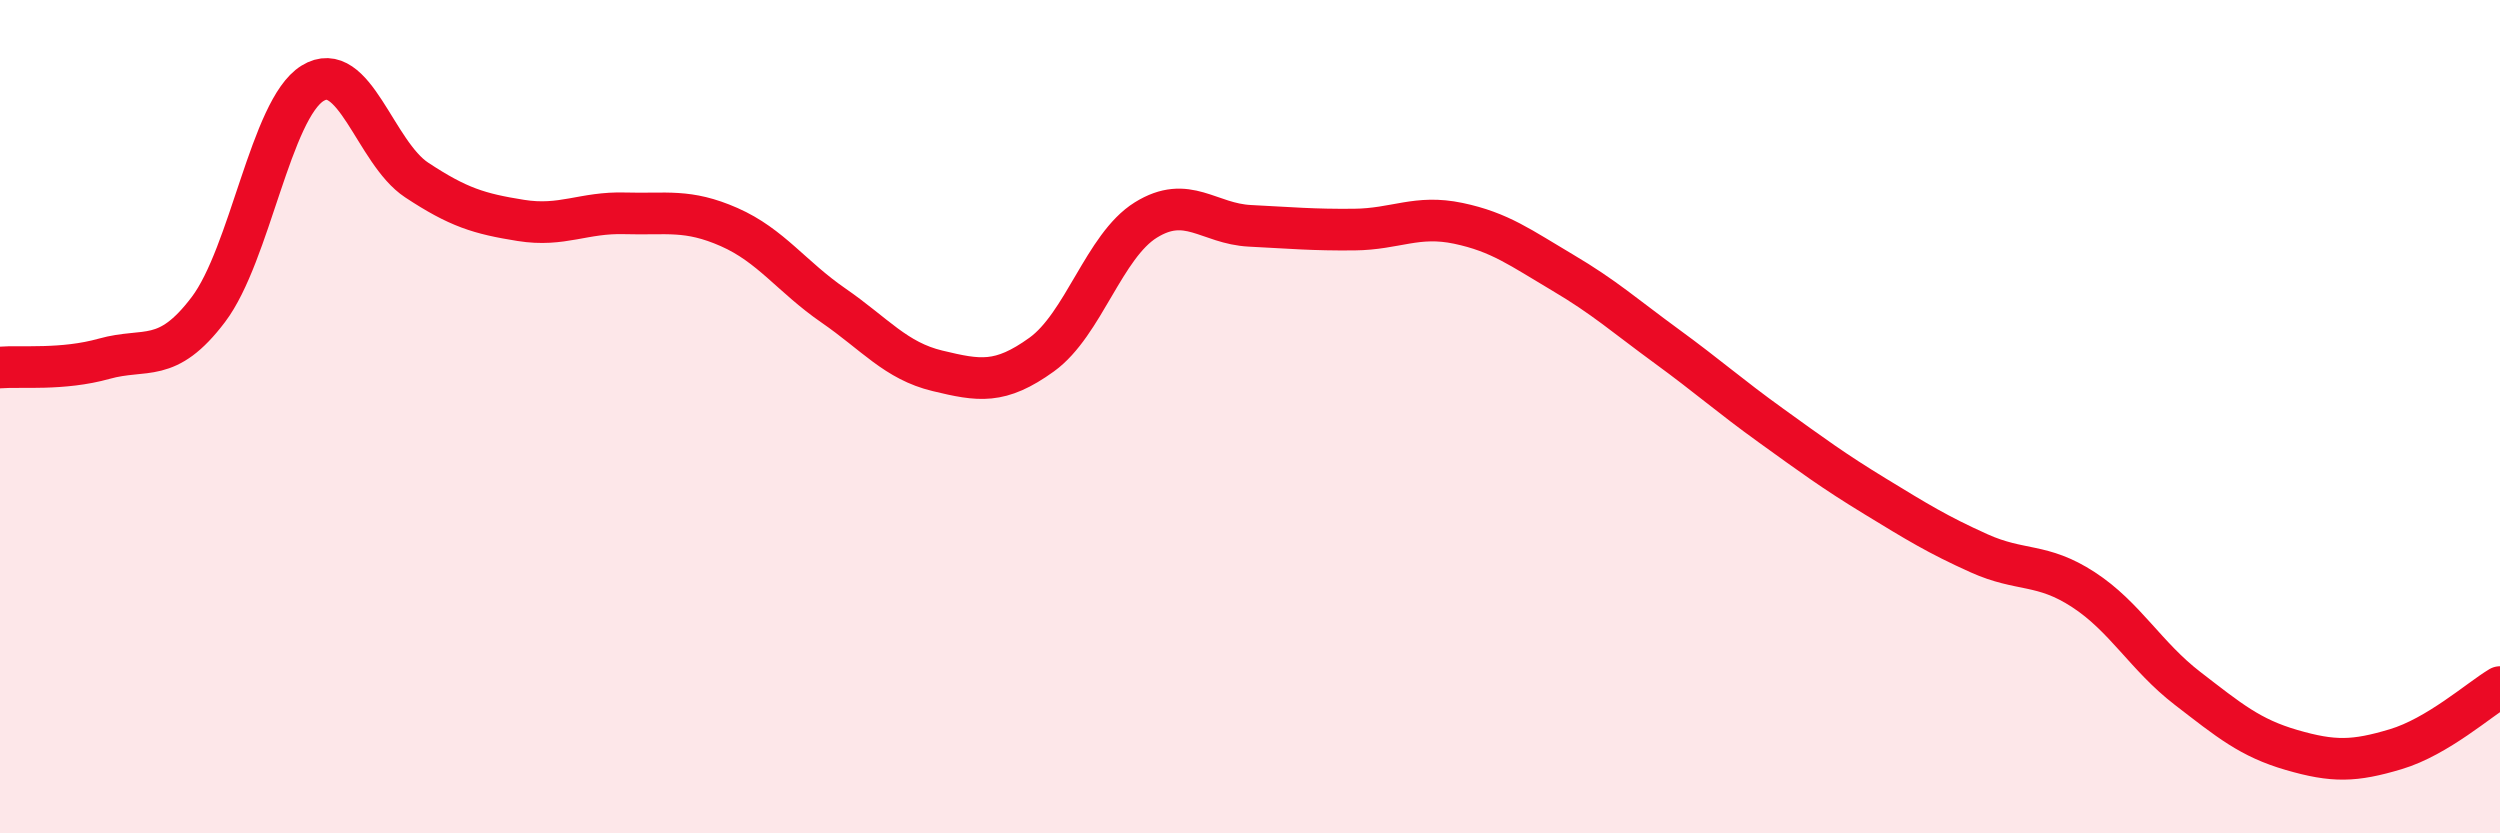
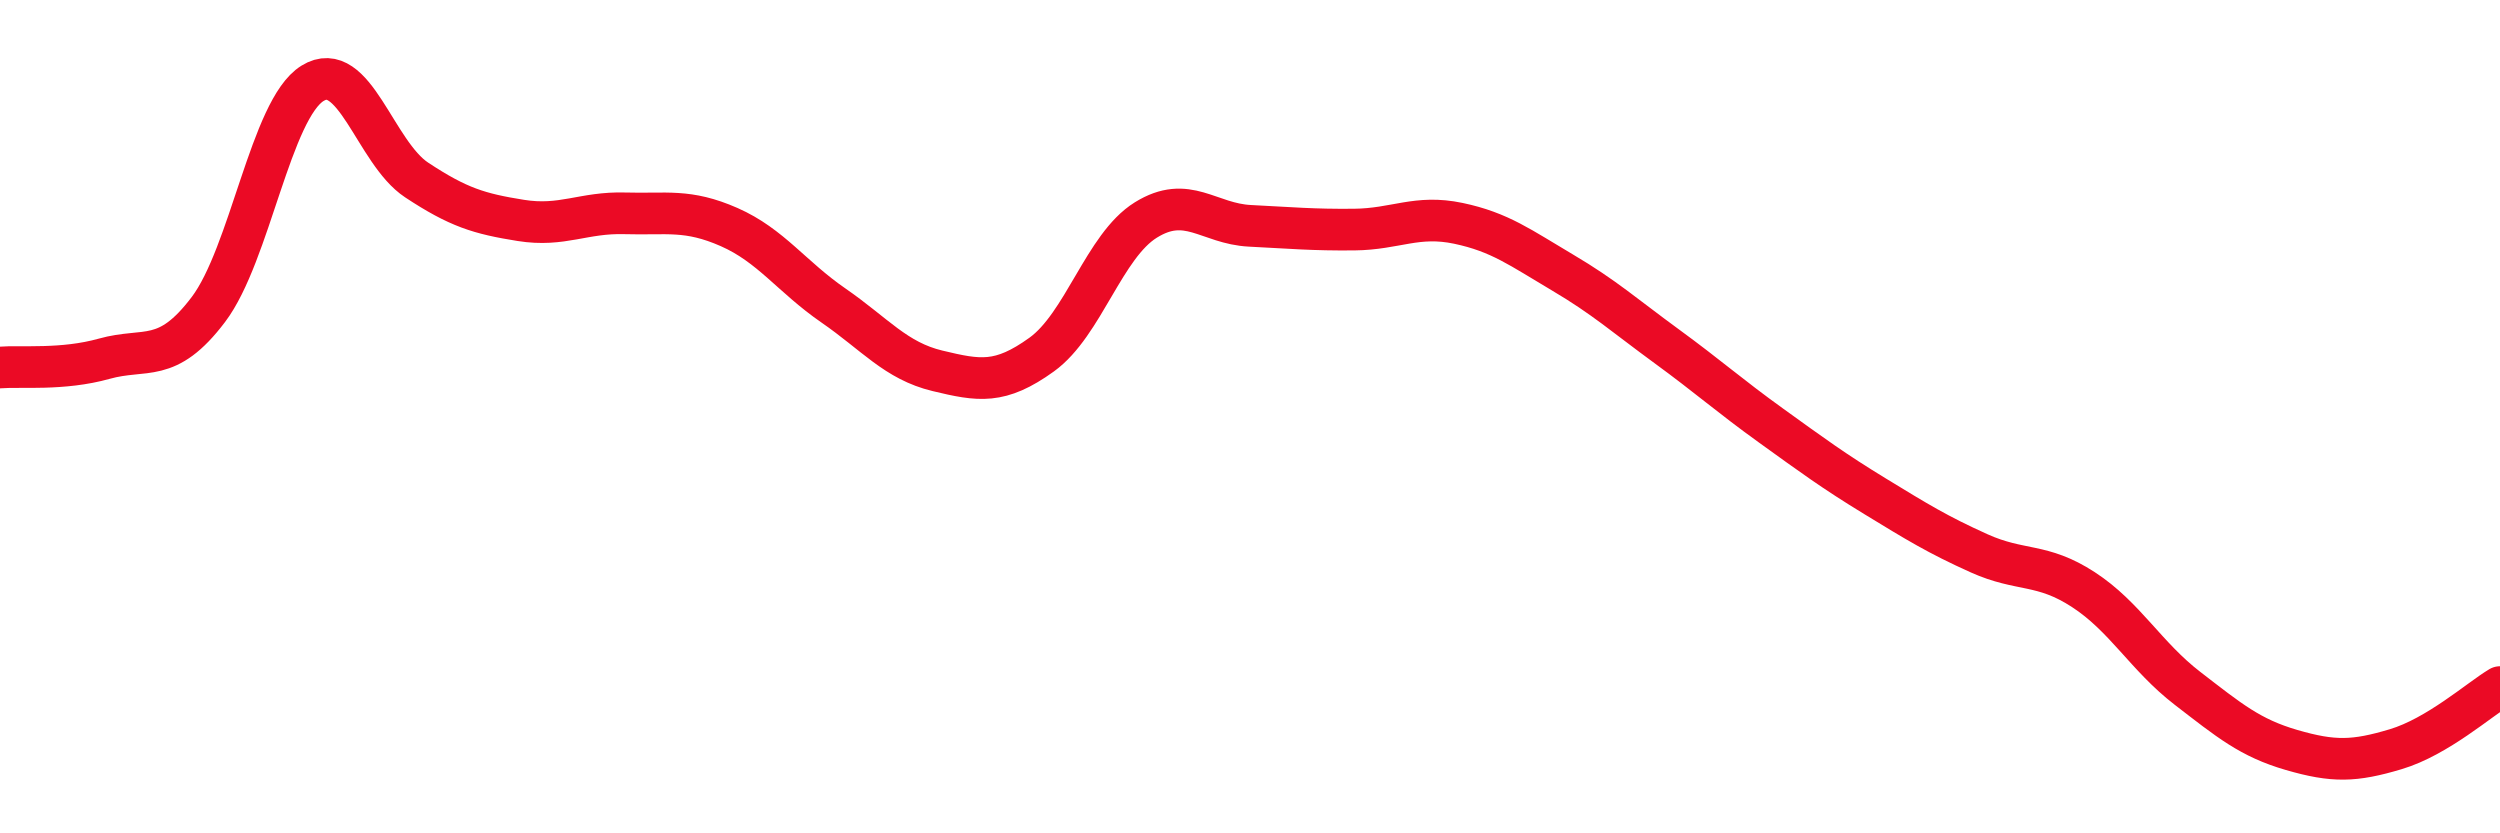
<svg xmlns="http://www.w3.org/2000/svg" width="60" height="20" viewBox="0 0 60 20">
-   <path d="M 0,8.82 C 0.5,8.78 1.5,8.89 2.5,8.61 C 3.5,8.33 4,8.75 5,7.43 C 6,6.11 6.5,2.62 7.5,2 C 8.5,1.38 9,3.66 10,4.32 C 11,4.98 11.5,5.13 12.5,5.29 C 13.5,5.45 14,5.09 15,5.12 C 16,5.15 16.5,5.01 17.5,5.45 C 18.5,5.89 19,6.64 20,7.33 C 21,8.02 21.5,8.66 22.5,8.9 C 23.5,9.14 24,9.23 25,8.51 C 26,7.79 26.5,5.9 27.5,5.28 C 28.5,4.66 29,5.37 30,5.42 C 31,5.47 31.5,5.52 32.5,5.51 C 33.5,5.5 34,5.15 35,5.36 C 36,5.57 36.5,5.95 37.5,6.54 C 38.5,7.13 39,7.58 40,8.31 C 41,9.04 41.5,9.49 42.5,10.21 C 43.5,10.93 44,11.3 45,11.91 C 46,12.52 46.5,12.83 47.5,13.28 C 48.5,13.73 49,13.5 50,14.15 C 51,14.8 51.5,15.75 52.5,16.52 C 53.5,17.29 54,17.71 55,18 C 56,18.29 56.5,18.28 57.5,17.98 C 58.5,17.68 59.5,16.79 60,16.49L60 20L0 20Z" fill="#EB0A25" opacity="0.1" stroke-linecap="round" stroke-linejoin="round" />
  <path d="M 0,8.82 C 0.5,8.78 1.5,8.89 2.5,8.61 C 3.5,8.33 4,8.75 5,7.43 C 6,6.11 6.5,2.62 7.5,2 C 8.5,1.38 9,3.66 10,4.32 C 11,4.98 11.5,5.13 12.5,5.29 C 13.5,5.45 14,5.09 15,5.12 C 16,5.15 16.5,5.01 17.5,5.45 C 18.5,5.89 19,6.64 20,7.33 C 21,8.02 21.5,8.66 22.5,8.9 C 23.5,9.14 24,9.23 25,8.51 C 26,7.79 26.5,5.9 27.5,5.28 C 28.5,4.66 29,5.37 30,5.42 C 31,5.47 31.5,5.52 32.5,5.51 C 33.5,5.5 34,5.15 35,5.36 C 36,5.57 36.5,5.95 37.5,6.54 C 38.5,7.13 39,7.58 40,8.31 C 41,9.04 41.5,9.49 42.5,10.21 C 43.5,10.93 44,11.3 45,11.91 C 46,12.52 46.5,12.83 47.5,13.28 C 48.5,13.73 49,13.5 50,14.15 C 51,14.8 51.5,15.75 52.5,16.52 C 53.5,17.29 54,17.71 55,18 C 56,18.29 56.5,18.28 57.5,17.98 C 58.5,17.68 59.5,16.79 60,16.49" stroke="#EB0A25" stroke-width="1" fill="none" stroke-linecap="round" stroke-linejoin="round" />
</svg>